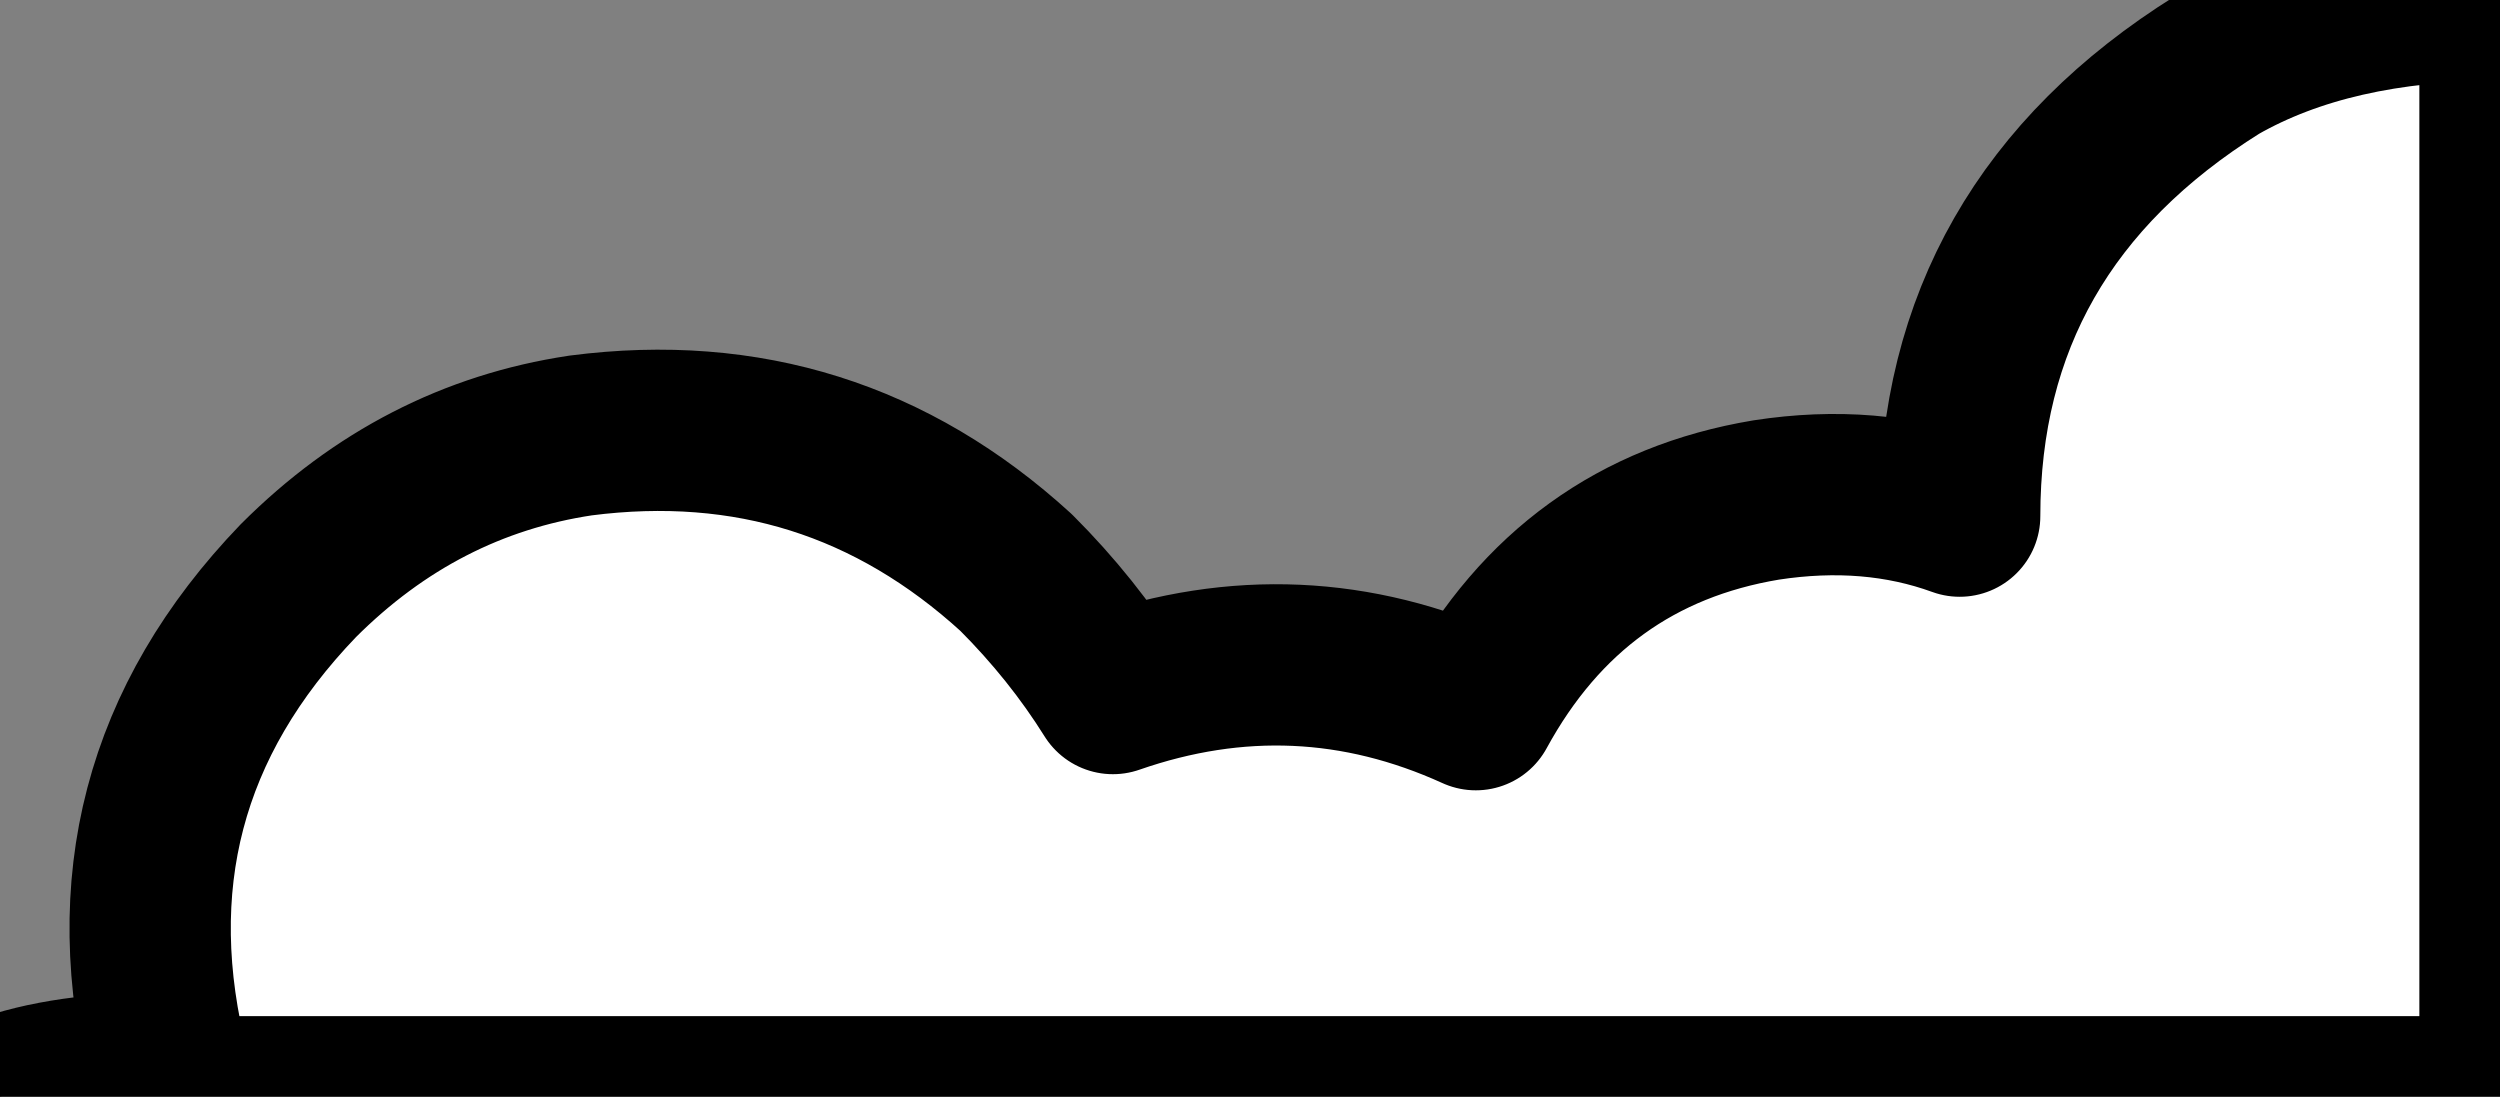
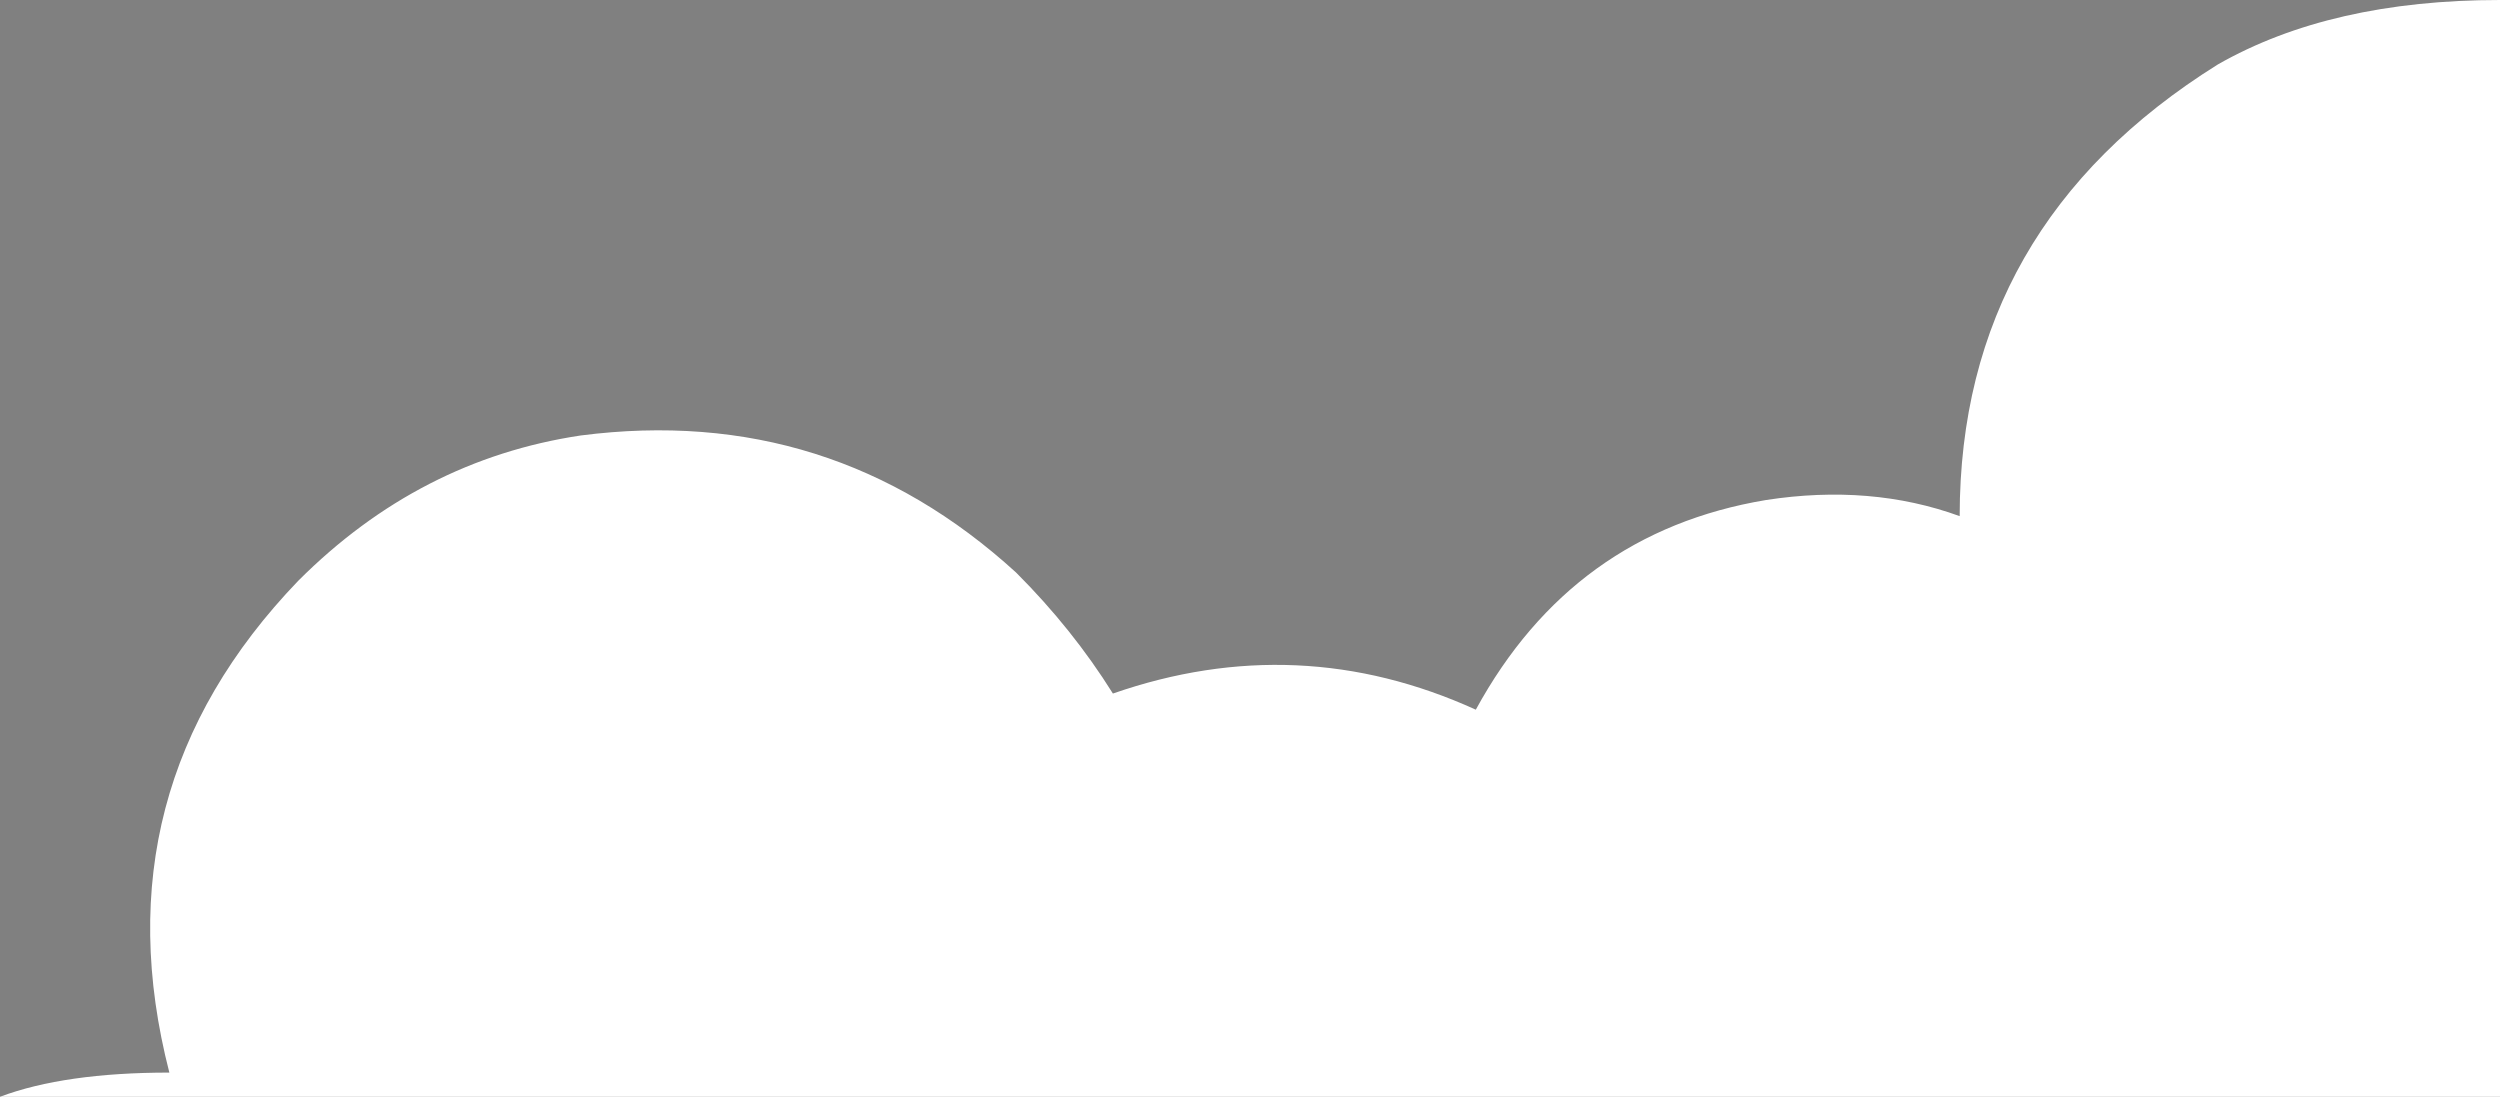
<svg xmlns="http://www.w3.org/2000/svg" height="6.8px" width="15.5px">
  <rect width="100%" height="100%" fill="#808080" stroke="none" />
  <g transform="matrix(1.0, 0.0, 0.0, 1.0, 0.0, 0.0)">
    <path d="M15.5 0.0 L15.5 6.8 0.0 6.8 Q0.4 6.65 1.05 6.65 0.6 4.9 1.85 3.6 2.6 2.85 3.6 2.7 5.15 2.5 6.3 3.55 6.65 3.9 6.9 4.3 8.05 3.9 9.15 4.4 9.75 3.3 10.95 3.1 11.6 3.0 12.15 3.2 12.15 1.4 13.75 0.4 14.45 0.0 15.5 0.0" fill="#ffffff" fill-rule="evenodd" stroke="none" />
-     <path d="M15.5 0.0 Q14.45 0.0 13.75 0.4 12.15 1.4 12.15 3.2 11.6 3.0 10.95 3.1 9.75 3.3 9.15 4.4 8.05 3.9 6.9 4.3 6.65 3.9 6.3 3.55 5.15 2.5 3.6 2.7 2.6 2.85 1.85 3.6 0.6 4.9 1.05 6.65 0.4 6.65 0.0 6.8 L15.5 6.8 15.5 0.0 Z" fill="none" stroke="#000000" stroke-linecap="round" stroke-linejoin="round" stroke-width="1.0" />
  </g>
</svg>